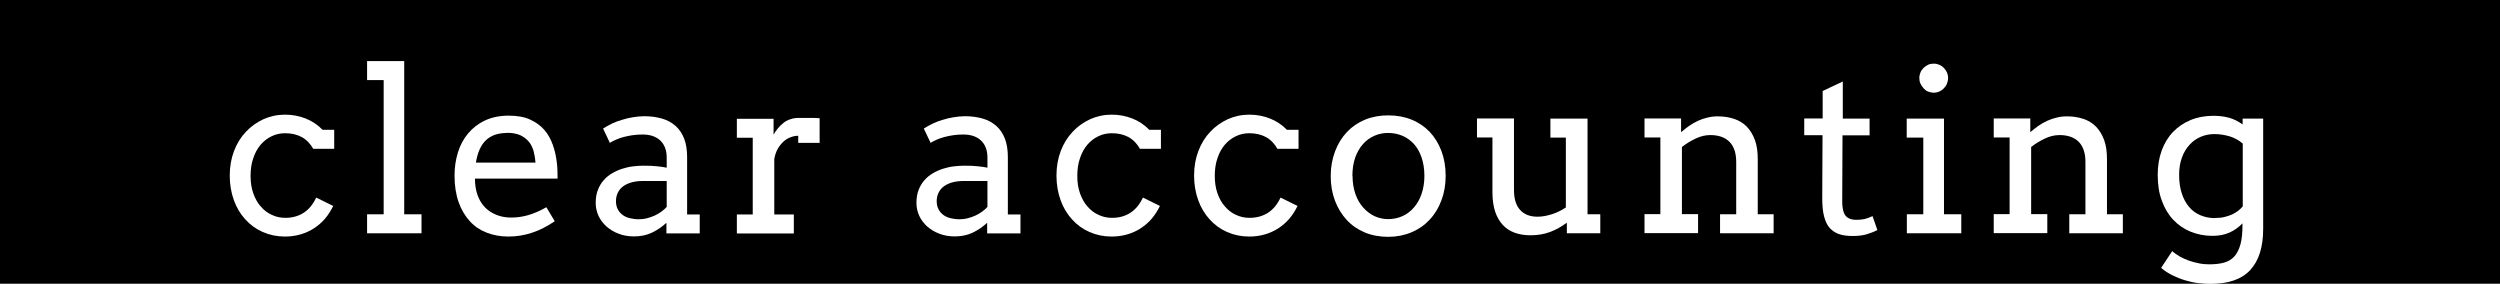
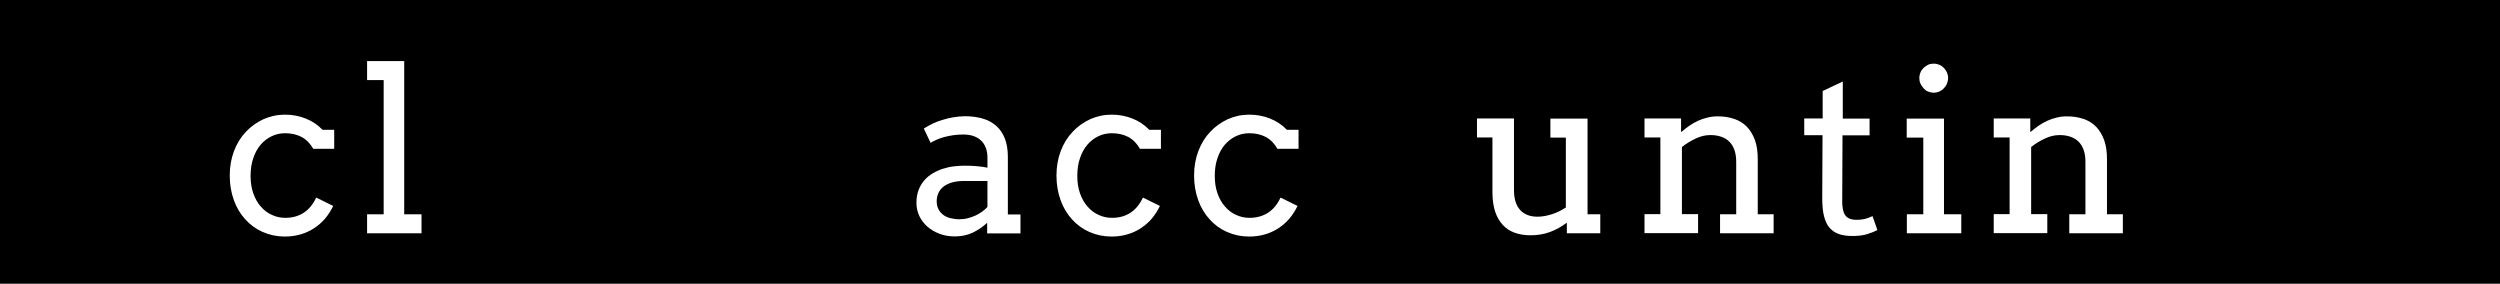
<svg xmlns="http://www.w3.org/2000/svg" id="_レイヤー_2" viewBox="0 0 176.39 20.04">
  <rect x="0" y="0" width="176.39" height="20.04" fill="#808080" stroke="none" />
  <defs>
    <style>.cls-1{fill:#fff;}</style>
  </defs>
  <g id="_レイヤー_1-2">
    <rect width="176.39" height="20" />
    <path class="cls-1" d="M22.12,10.53c-.22-.39-.5-.68-.83-.86-.34-.18-.73-.27-1.17-.27-.34,0-.66.07-.95.21s-.56.34-.78.6c-.22.26-.4.58-.52.95-.13.37-.19.79-.19,1.25s.06.86.19,1.23c.13.36.3.68.53.93.22.26.48.46.78.59.29.14.61.21.95.21.5,0,.93-.12,1.3-.36.37-.24.66-.6.88-1.07l1.2.59c-.16.33-.35.63-.58.9-.23.27-.49.49-.78.68s-.61.33-.95.43c-.35.1-.71.15-1.1.15-.56,0-1.08-.11-1.56-.32s-.89-.51-1.23-.89c-.35-.38-.62-.83-.81-1.36-.19-.53-.29-1.1-.29-1.73s.1-1.2.3-1.73c.2-.53.48-.98.84-1.36.35-.38.77-.67,1.24-.89.47-.21.98-.32,1.52-.32.51,0,.99.09,1.45.27.46.18.86.45,1.2.8h.82v1.34h-1.47Z" />
    <path class="cls-1" d="M25.9,4.31h2.62v10.81h1.22v1.34h-3.84v-1.34h1.17V5.65h-1.17v-1.34Z" />
-     <path class="cls-1" d="M33.51,12.61c0,.23.02.44.05.63.03.19.08.37.14.54.19.52.5.91.93,1.18.42.26.9.39,1.44.39.42,0,.83-.06,1.23-.18s.82-.3,1.25-.55l.59.99c-.53.36-1.07.64-1.6.81-.54.18-1.09.27-1.67.27-.55,0-1.05-.09-1.52-.27-.47-.18-.87-.45-1.2-.81s-.6-.81-.79-1.34c-.19-.54-.29-1.16-.29-1.88,0-.58.08-1.12.24-1.64.16-.51.4-.96.72-1.34s.72-.69,1.19-.91c.47-.22,1.03-.34,1.66-.34s1.12.09,1.53.28c.41.19.74.43,1,.73s.45.65.59,1.04.23.79.28,1.2c.03.2.04.4.05.6s.01.4.01.59h-5.83ZM35.78,9.38c-.34,0-.63.05-.89.14-.25.1-.47.23-.64.41-.18.18-.32.4-.43.66-.11.26-.19.55-.24.88h4.2c-.02-.3-.07-.58-.14-.84-.08-.25-.19-.48-.35-.66s-.36-.33-.6-.44c-.25-.1-.55-.16-.91-.16Z" />
-     <path class="cls-1" d="M47.03,15.71c-.31.29-.65.52-1.02.7-.37.18-.8.27-1.27.27-.4,0-.76-.06-1.09-.19-.33-.12-.62-.3-.86-.51-.24-.22-.43-.47-.56-.75-.13-.29-.2-.59-.2-.91,0-.34.05-.65.15-.91s.24-.5.41-.69c.17-.2.37-.36.59-.49s.46-.24.71-.32c.25-.08.5-.14.76-.17.26-.03.5-.05.74-.05.38,0,.69.01.95.04.25.02.49.06.7.1v-.66c0-.29-.03-.54-.12-.75-.08-.21-.2-.39-.35-.52-.15-.14-.33-.24-.54-.31-.21-.07-.45-.1-.71-.1-.25,0-.48.02-.7.05-.22.03-.43.08-.63.13s-.38.12-.54.19-.3.14-.42.22l-.48-1.01c.19-.12.4-.24.63-.35.23-.11.47-.2.72-.27.25-.08.51-.14.77-.18.26-.04.52-.07.78-.07.47,0,.89.06,1.27.17.38.11.69.29.95.52.26.23.46.53.6.89.14.36.21.8.21,1.3v4.05s.89,0,.89,0v1.34h-2.35v-.75ZM45.06,15.47c.19,0,.39-.02.58-.07.19-.05.38-.11.55-.19.17-.08.33-.17.48-.28.15-.11.27-.22.37-.33v-1.83s-1.68,0-1.68,0c-.28,0-.54.03-.77.09-.23.06-.43.15-.6.27-.17.12-.3.27-.39.45-.09.18-.14.38-.14.61,0,.21.04.4.12.56.08.16.19.29.33.4.14.11.31.19.51.24.2.05.42.08.66.08Z" />
-     <path class="cls-1" d="M57.8,10.08h-1.48v-.5c-.17,0-.35.03-.53.1-.18.07-.35.16-.5.3s-.29.3-.41.51c-.12.21-.2.45-.25.73v3.91h1.38v1.34h-4.02v-1.34h1.12v-5.41s-1.12,0-1.12,0v-1.34h2.59v1.12c.09-.17.2-.32.32-.46.12-.14.25-.27.39-.38.14-.11.3-.19.48-.25.17-.06.36-.09.57-.09h.77c.24,0,.48,0,.72.02v1.76Z" />
    <path class="cls-1" d="M69.66,15.71c-.31.29-.65.52-1.02.7-.37.18-.8.27-1.27.27-.4,0-.76-.06-1.09-.19-.33-.12-.62-.3-.86-.51-.24-.22-.43-.47-.56-.75-.13-.29-.2-.59-.2-.91,0-.34.05-.65.15-.91s.24-.5.41-.69c.17-.2.37-.36.59-.49s.46-.24.71-.32c.25-.08.5-.14.76-.17.26-.03.5-.05.74-.05.38,0,.69.01.95.04.25.02.49.06.7.1v-.66c0-.29-.03-.54-.12-.75-.08-.21-.2-.39-.35-.52-.15-.14-.33-.24-.54-.31-.21-.07-.45-.1-.71-.1-.25,0-.48.02-.7.05-.22.03-.43.08-.63.13s-.38.12-.54.19-.3.14-.42.22l-.48-1.01c.19-.12.4-.24.63-.35.23-.11.47-.2.72-.27.25-.08.51-.14.77-.18.26-.04.52-.07.78-.07.47,0,.89.06,1.27.17.38.11.69.29.95.52.26.23.46.53.6.89.14.36.21.8.21,1.3v4.05s.89,0,.89,0v1.34h-2.35v-.75ZM67.69,15.47c.19,0,.39-.02.58-.07.19-.05.38-.11.55-.19.17-.08.33-.17.48-.28.15-.11.27-.22.37-.33v-1.83s-1.68,0-1.68,0c-.28,0-.54.03-.77.09-.23.06-.43.15-.6.27-.17.12-.3.27-.39.45-.09.18-.14.38-.14.61,0,.21.04.4.12.56.08.16.19.29.33.4.14.11.31.19.51.24.2.05.42.08.66.08Z" />
    <path class="cls-1" d="M80.45,10.53c-.22-.39-.5-.68-.83-.86-.34-.18-.73-.27-1.17-.27-.34,0-.66.07-.95.21s-.56.34-.78.6c-.22.26-.4.58-.52.95-.13.37-.19.79-.19,1.25s.06.86.19,1.23c.13.36.3.68.53.93.22.26.48.46.78.59.29.14.61.21.95.21.5,0,.93-.12,1.3-.36.37-.24.66-.6.88-1.07l1.2.59c-.16.33-.35.63-.58.9-.23.27-.49.49-.78.68s-.61.33-.95.43c-.35.1-.71.15-1.1.15-.56,0-1.08-.11-1.56-.32s-.89-.51-1.23-.89c-.35-.38-.62-.83-.81-1.36-.19-.53-.29-1.1-.29-1.73s.1-1.2.3-1.73c.2-.53.48-.98.84-1.36.35-.38.77-.67,1.24-.89.47-.21.98-.32,1.52-.32.51,0,.99.09,1.45.27.46.18.86.45,1.2.8h.82v1.34h-1.47Z" />
    <path class="cls-1" d="M90.15,10.53c-.22-.39-.5-.68-.83-.86-.34-.18-.73-.27-1.17-.27-.34,0-.66.07-.95.21s-.56.34-.78.6c-.22.26-.4.58-.52.95-.13.37-.19.79-.19,1.25s.06.86.19,1.23c.13.36.3.68.53.93.22.26.48.46.78.59.29.14.61.21.95.21.5,0,.93-.12,1.31-.36.37-.24.66-.6.88-1.07l1.2.59c-.16.33-.35.63-.58.9-.23.27-.49.49-.78.68s-.61.33-.95.43c-.35.1-.71.15-1.1.15-.56,0-1.08-.11-1.56-.32s-.89-.51-1.23-.89c-.35-.38-.62-.83-.81-1.36-.19-.53-.29-1.1-.29-1.73s.1-1.2.3-1.73c.2-.53.48-.98.84-1.36.35-.38.77-.67,1.24-.89.47-.21.98-.32,1.52-.32.51,0,.99.09,1.45.27.46.18.86.45,1.2.8h.82v1.34h-1.47Z" />
-     <path class="cls-1" d="M93.89,12.42c0-.64.11-1.22.31-1.75.2-.53.48-.98.84-1.36.36-.38.79-.67,1.28-.87.49-.2,1.04-.3,1.63-.3s1.15.1,1.64.3c.5.2.92.49,1.28.86.35.37.63.82.83,1.35.2.53.3,1.11.3,1.75s-.1,1.21-.3,1.74c-.2.53-.47.98-.83,1.36-.35.38-.78.68-1.28.89-.5.21-1.05.32-1.64.32s-1.16-.1-1.66-.31c-.5-.21-.92-.5-1.27-.88-.35-.38-.63-.83-.83-1.36-.2-.53-.3-1.11-.3-1.74ZM95.43,12.42c0,.46.07.88.2,1.26s.31.69.55.96c.23.26.5.47.8.61.3.14.63.21.97.21s.69-.07,1-.21c.31-.14.58-.34.81-.61.23-.26.41-.58.54-.96.13-.38.2-.8.2-1.27s-.07-.92-.2-1.3c-.13-.38-.31-.7-.54-.95-.23-.25-.5-.45-.81-.58-.31-.13-.65-.2-1.01-.2s-.67.07-.97.2c-.3.13-.57.32-.8.58-.23.26-.41.57-.55.95-.13.38-.2.82-.2,1.3Z" />
    <path class="cls-1" d="M109.4,8.37h2.61v6.75h.9v1.34h-2.36v-.75c-.37.28-.76.5-1.19.66s-.89.23-1.38.23c-.41,0-.78-.06-1.11-.18-.33-.12-.61-.3-.84-.55-.23-.25-.41-.56-.54-.94-.12-.38-.19-.83-.19-1.36v-3.87h-1.09v-1.34h2.61v5.04c0,.62.14,1.09.43,1.41.29.32.7.48,1.23.48.32,0,.65-.06,1-.17.35-.11.68-.27,1-.48v-4.93h-1.09v-1.34Z" />
    <path class="cls-1" d="M121.36,15.12h1.14v-3.7c0-.62-.16-1.09-.47-1.41-.32-.32-.77-.48-1.36-.48-.34,0-.68.08-1.02.24-.34.16-.67.36-.98.6v4.74h1.14v1.34h-3.78v-1.34h1.12v-5.41h-1.12v-1.34h2.58v.95h.02c.17-.15.36-.29.55-.43.2-.14.4-.25.61-.35.21-.1.44-.18.67-.23.23-.06.47-.09.73-.09.43,0,.82.06,1.17.18.35.12.65.3.89.55.24.25.43.56.57.94s.2.83.2,1.36v3.88h1.12v1.34h-3.78v-1.34Z" />
    <path class="cls-1" d="M130.01,8.37h1.9v1.18h-1.91l-.02,4.67c0,.32.04.58.11.77.07.2.19.33.35.41.16.08.34.11.55.11.22,0,.41-.02.58-.06.17-.04.35-.11.55-.2l.34.98c-.25.13-.51.23-.79.31-.28.08-.6.11-.98.11-.35,0-.66-.04-.93-.13-.26-.09-.48-.23-.66-.43s-.31-.48-.4-.82c-.09-.34-.13-.77-.13-1.28l.02-4.45h-1.29v-1.18h1.3v-1.94l1.42-.67v2.61Z" />
    <path class="cls-1" d="M134.52,8.37h2.64v6.75h1.22v1.34h-3.84v-1.34h1.16v-5.41h-1.17v-1.34ZM135.42,5.5c0-.14.03-.26.08-.39.05-.12.13-.23.22-.32.09-.09.2-.16.32-.22s.26-.08.4-.08.26.03.39.08c.12.05.23.13.32.22.09.09.16.2.22.32.05.12.08.25.08.39s-.03.27-.08.4-.13.24-.22.33c-.09.1-.2.17-.32.23-.12.05-.25.08-.39.08s-.27-.03-.4-.08-.23-.13-.32-.23c-.09-.1-.16-.21-.22-.33s-.08-.26-.08-.4Z" />
    <path class="cls-1" d="M146,15.12h1.14v-3.7c0-.62-.16-1.09-.47-1.41-.32-.32-.77-.48-1.36-.48-.34,0-.68.08-1.02.24-.34.16-.67.36-.98.6v4.74h1.14v1.34h-3.78v-1.34h1.12v-5.41h-1.12v-1.34h2.58v.95h.02c.17-.15.36-.29.55-.43.2-.14.4-.25.61-.35.21-.1.44-.18.67-.23.23-.06.47-.09.73-.09.43,0,.82.06,1.17.18.35.12.65.3.89.55.24.25.43.56.57.94s.2.83.2,1.36v3.88h1.12v1.34h-3.78v-1.34Z" />
-     <path class="cls-1" d="M158.23,15.75c-.27.28-.57.5-.93.66s-.75.23-1.2.23c-.55,0-1.06-.1-1.53-.29-.47-.19-.88-.47-1.23-.84-.35-.37-.62-.82-.81-1.35-.2-.53-.29-1.14-.29-1.83,0-.62.09-1.19.28-1.71.19-.51.45-.95.8-1.31.34-.36.76-.64,1.24-.84.48-.2,1.02-.3,1.62-.3.41,0,.77.05,1.1.14.33.09.64.25.95.47v-.41h1.45v7.77c0,1.28-.3,2.25-.91,2.91-.61.66-1.55.98-2.83.98-.28,0-.58-.02-.88-.06-.31-.04-.61-.11-.91-.2-.3-.09-.59-.21-.88-.35-.28-.14-.55-.31-.79-.52l.78-1.18c.16.14.33.26.54.38.2.11.42.21.64.29.23.08.47.14.71.19.24.05.49.07.73.07.4,0,.75-.04,1.04-.12.29-.08.54-.23.73-.44.19-.21.33-.5.43-.86s.14-.81.14-1.37v-.12ZM156.29,15.38c.24,0,.46-.02.66-.07.2-.05.38-.11.54-.18.16-.08.3-.16.43-.26.12-.1.23-.2.32-.31v-4.43c-.27-.23-.57-.4-.92-.51-.35-.1-.7-.16-1.07-.16-.34,0-.67.06-.97.19-.3.13-.57.31-.79.56-.23.25-.41.54-.54.9-.13.35-.2.76-.2,1.22,0,.5.06.94.19,1.32.12.38.3.7.52.96.22.26.49.45.8.58.31.13.65.2,1.02.2Z" />
  </g>
</svg>